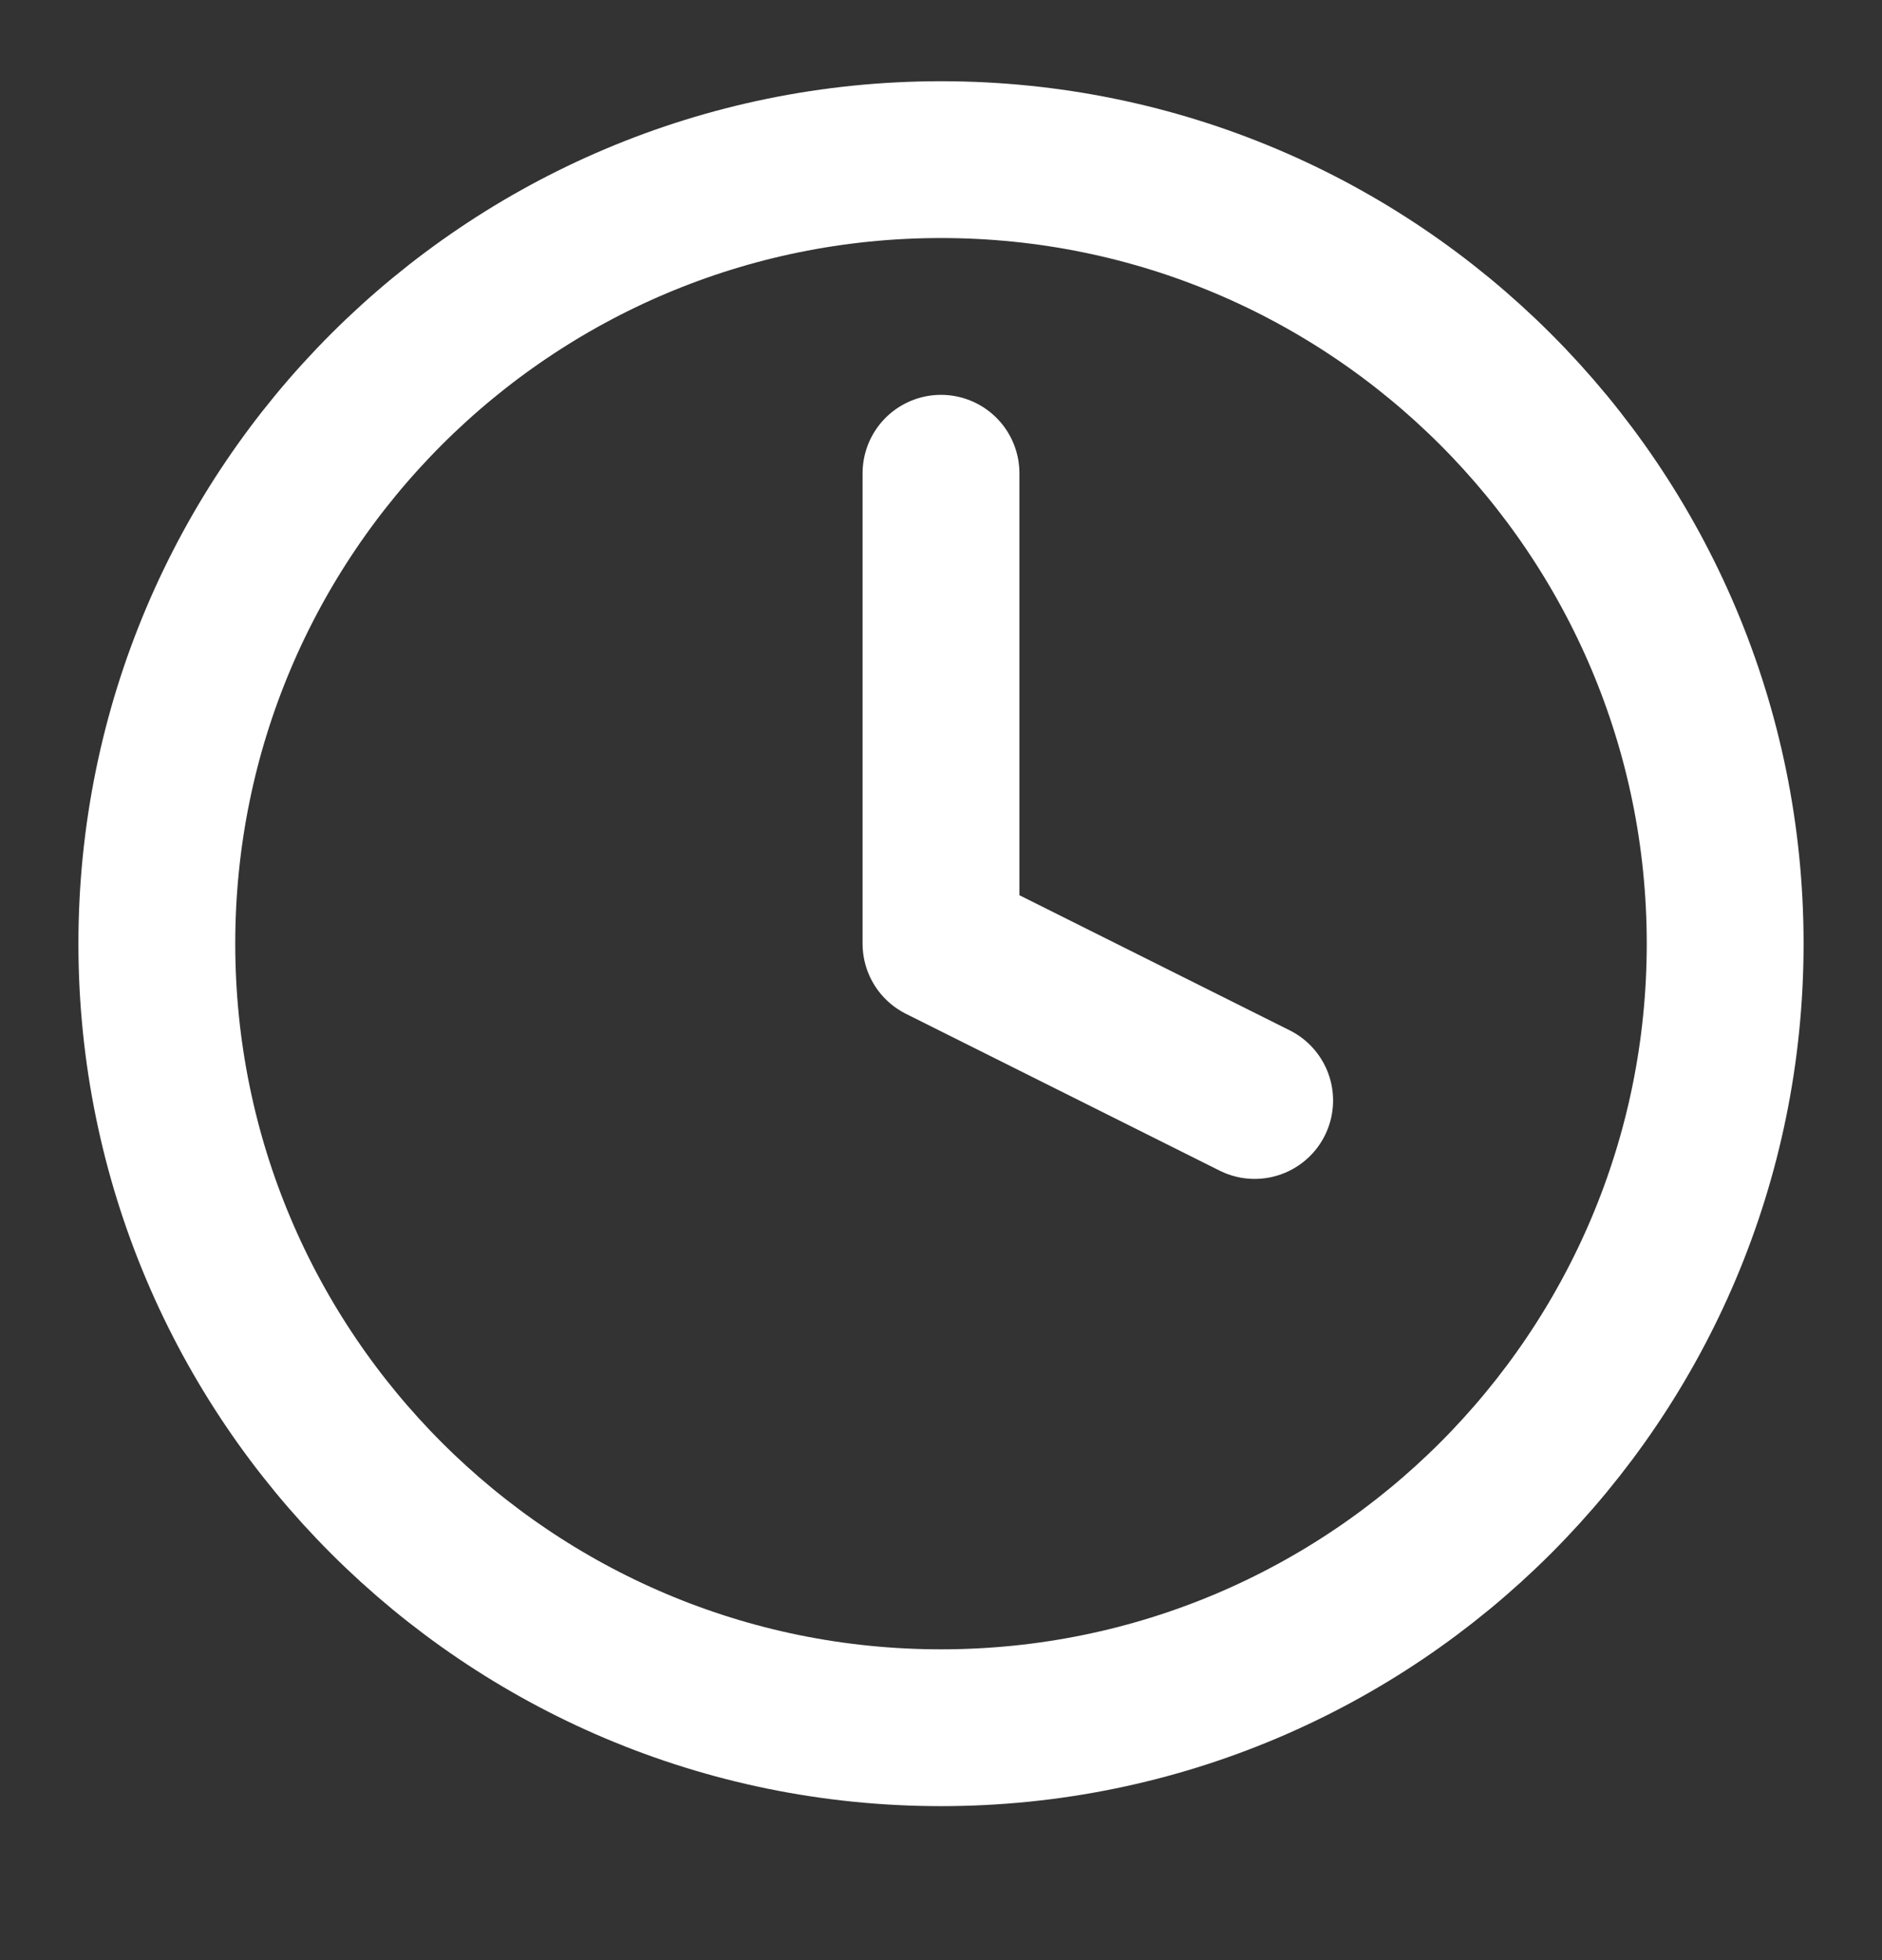
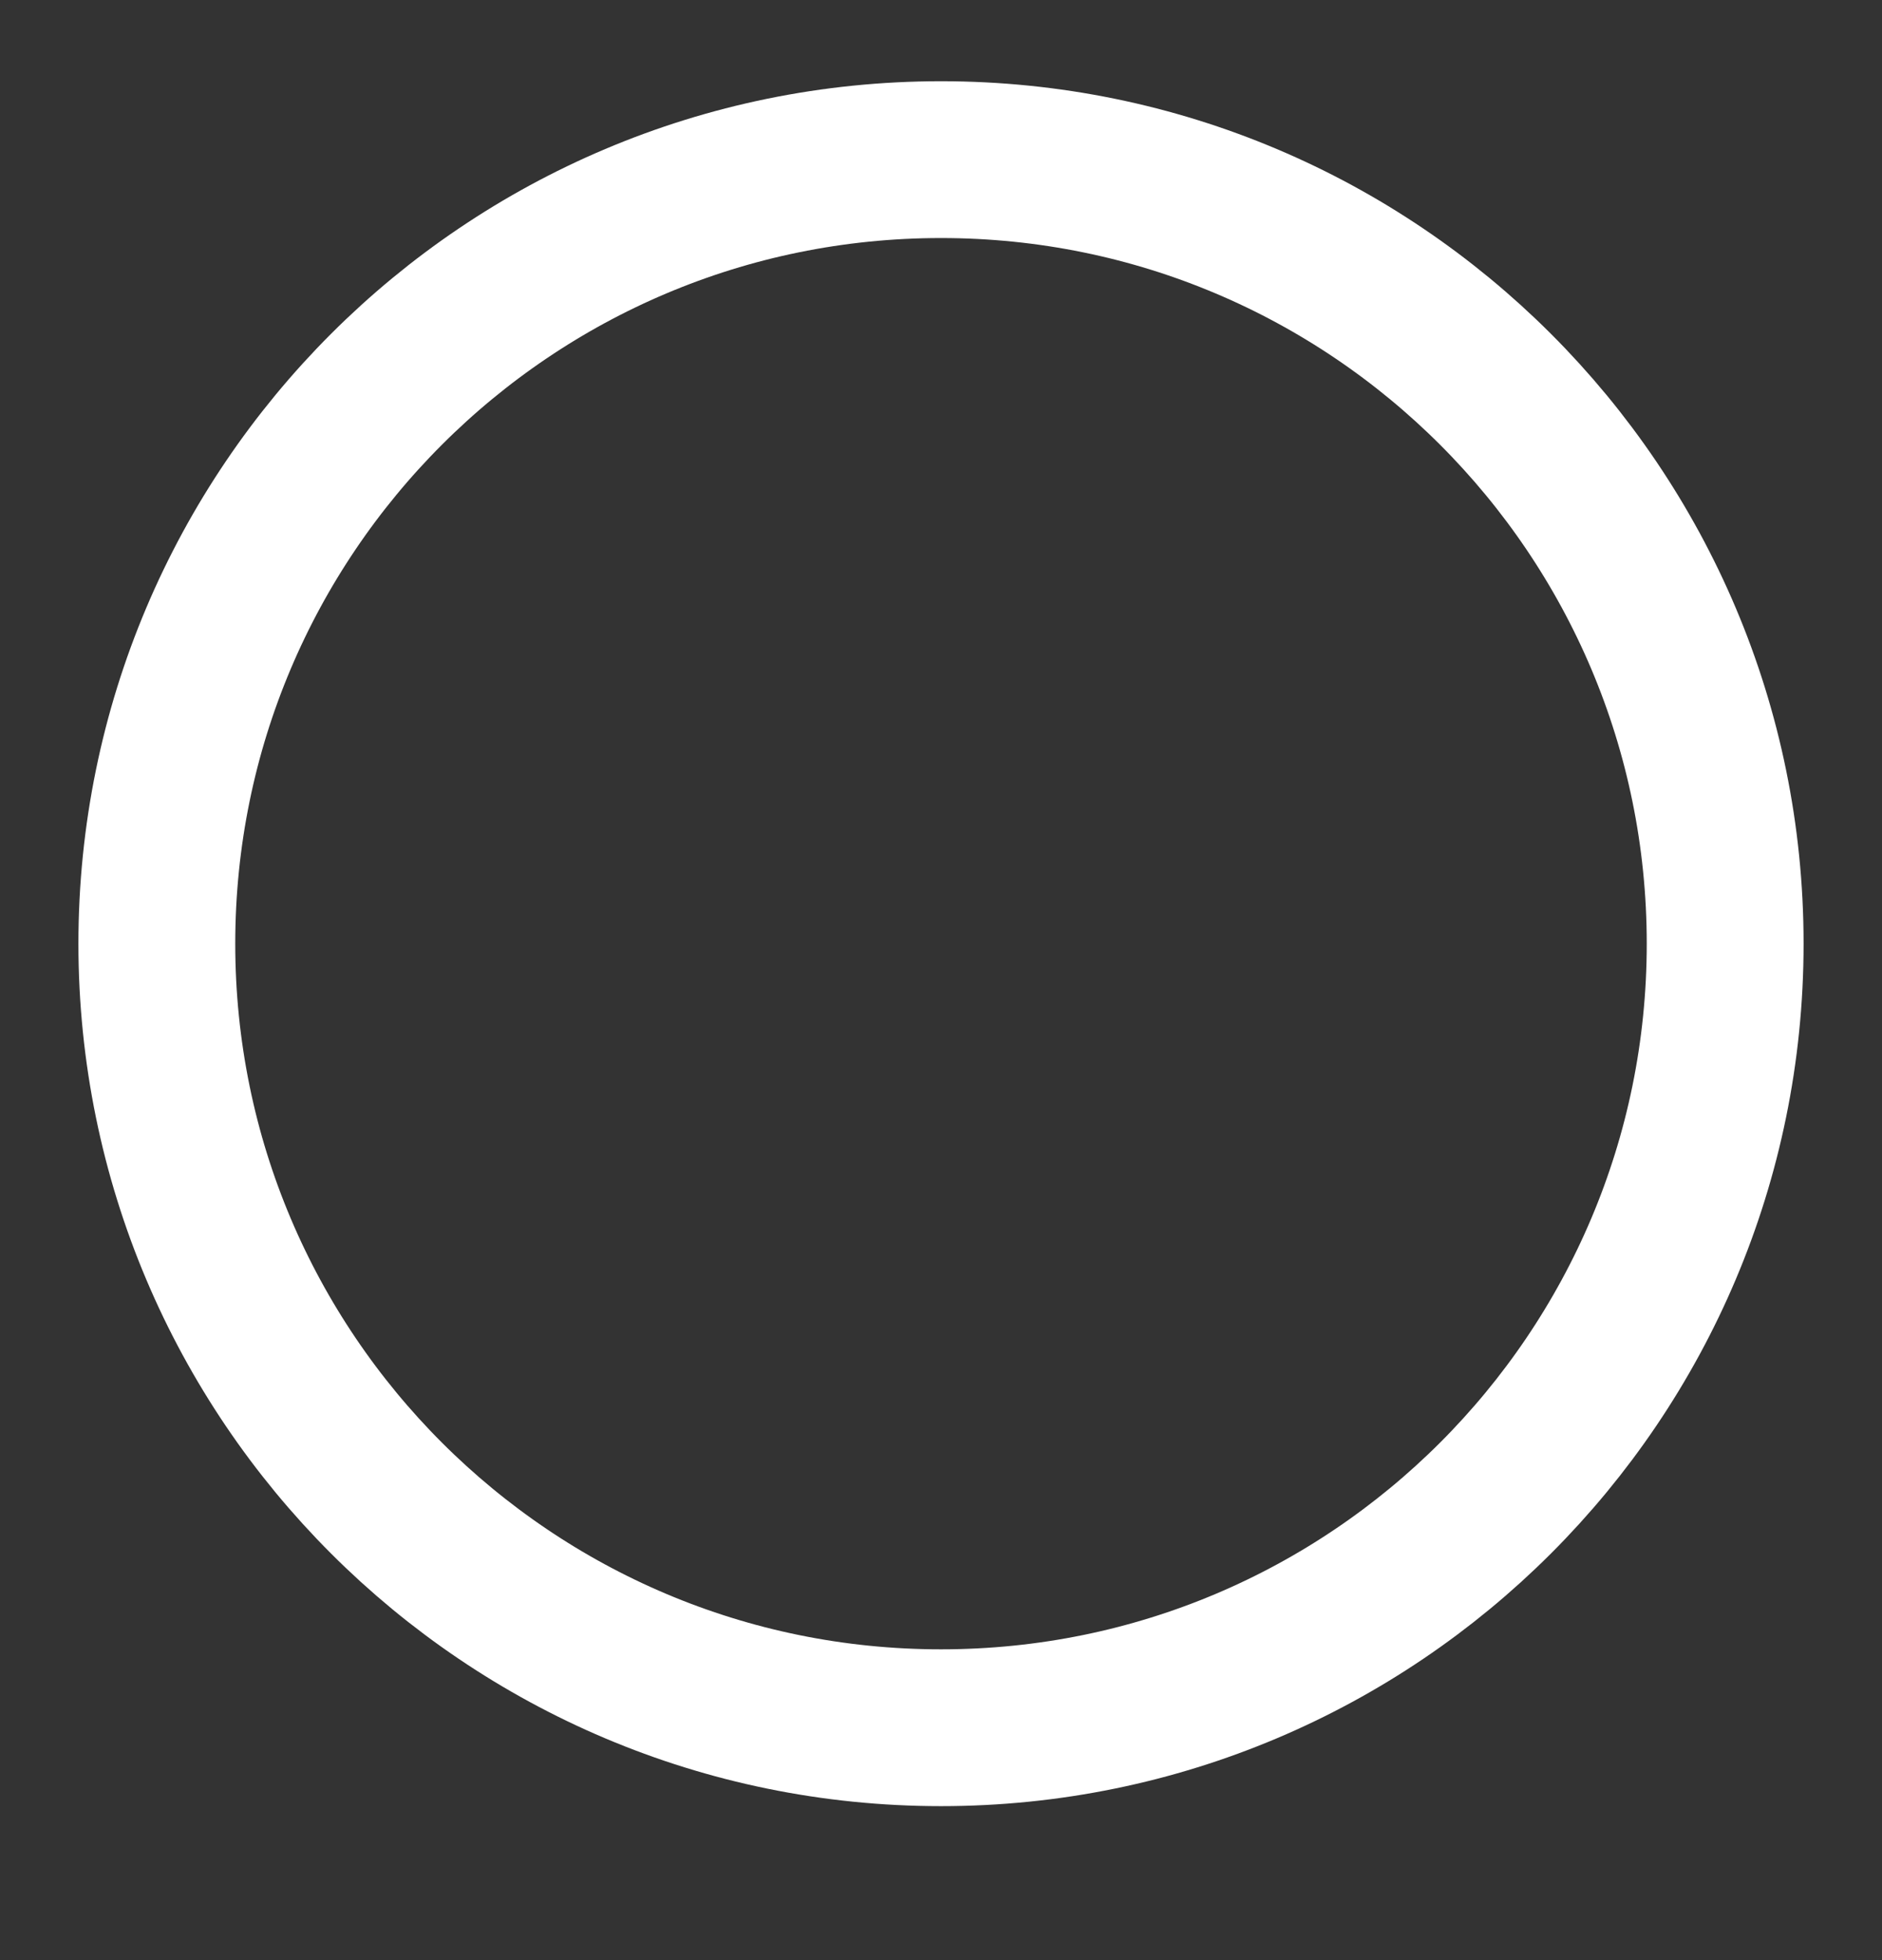
<svg xmlns="http://www.w3.org/2000/svg" width="24" height="25" viewBox="0 0 24 25" fill="none">
  <rect x="0" y="0" width="24" height="25" fill="#333333" stroke="none" />
  <path d="M12 22.036C17.523 22.036 22 17.559 22 12.036C22 6.513 17.523 2.036 12 2.036C6.477 2.036 2 6.513 2 12.036C2 17.559 6.477 22.036 12 22.036Z" stroke="white" stroke-width="2" stroke-linecap="round" stroke-linejoin="round" />
-   <path d="M12 6.036V12.036L16 14.036" stroke="white" stroke-width="2" stroke-linecap="round" stroke-linejoin="round" />
</svg>